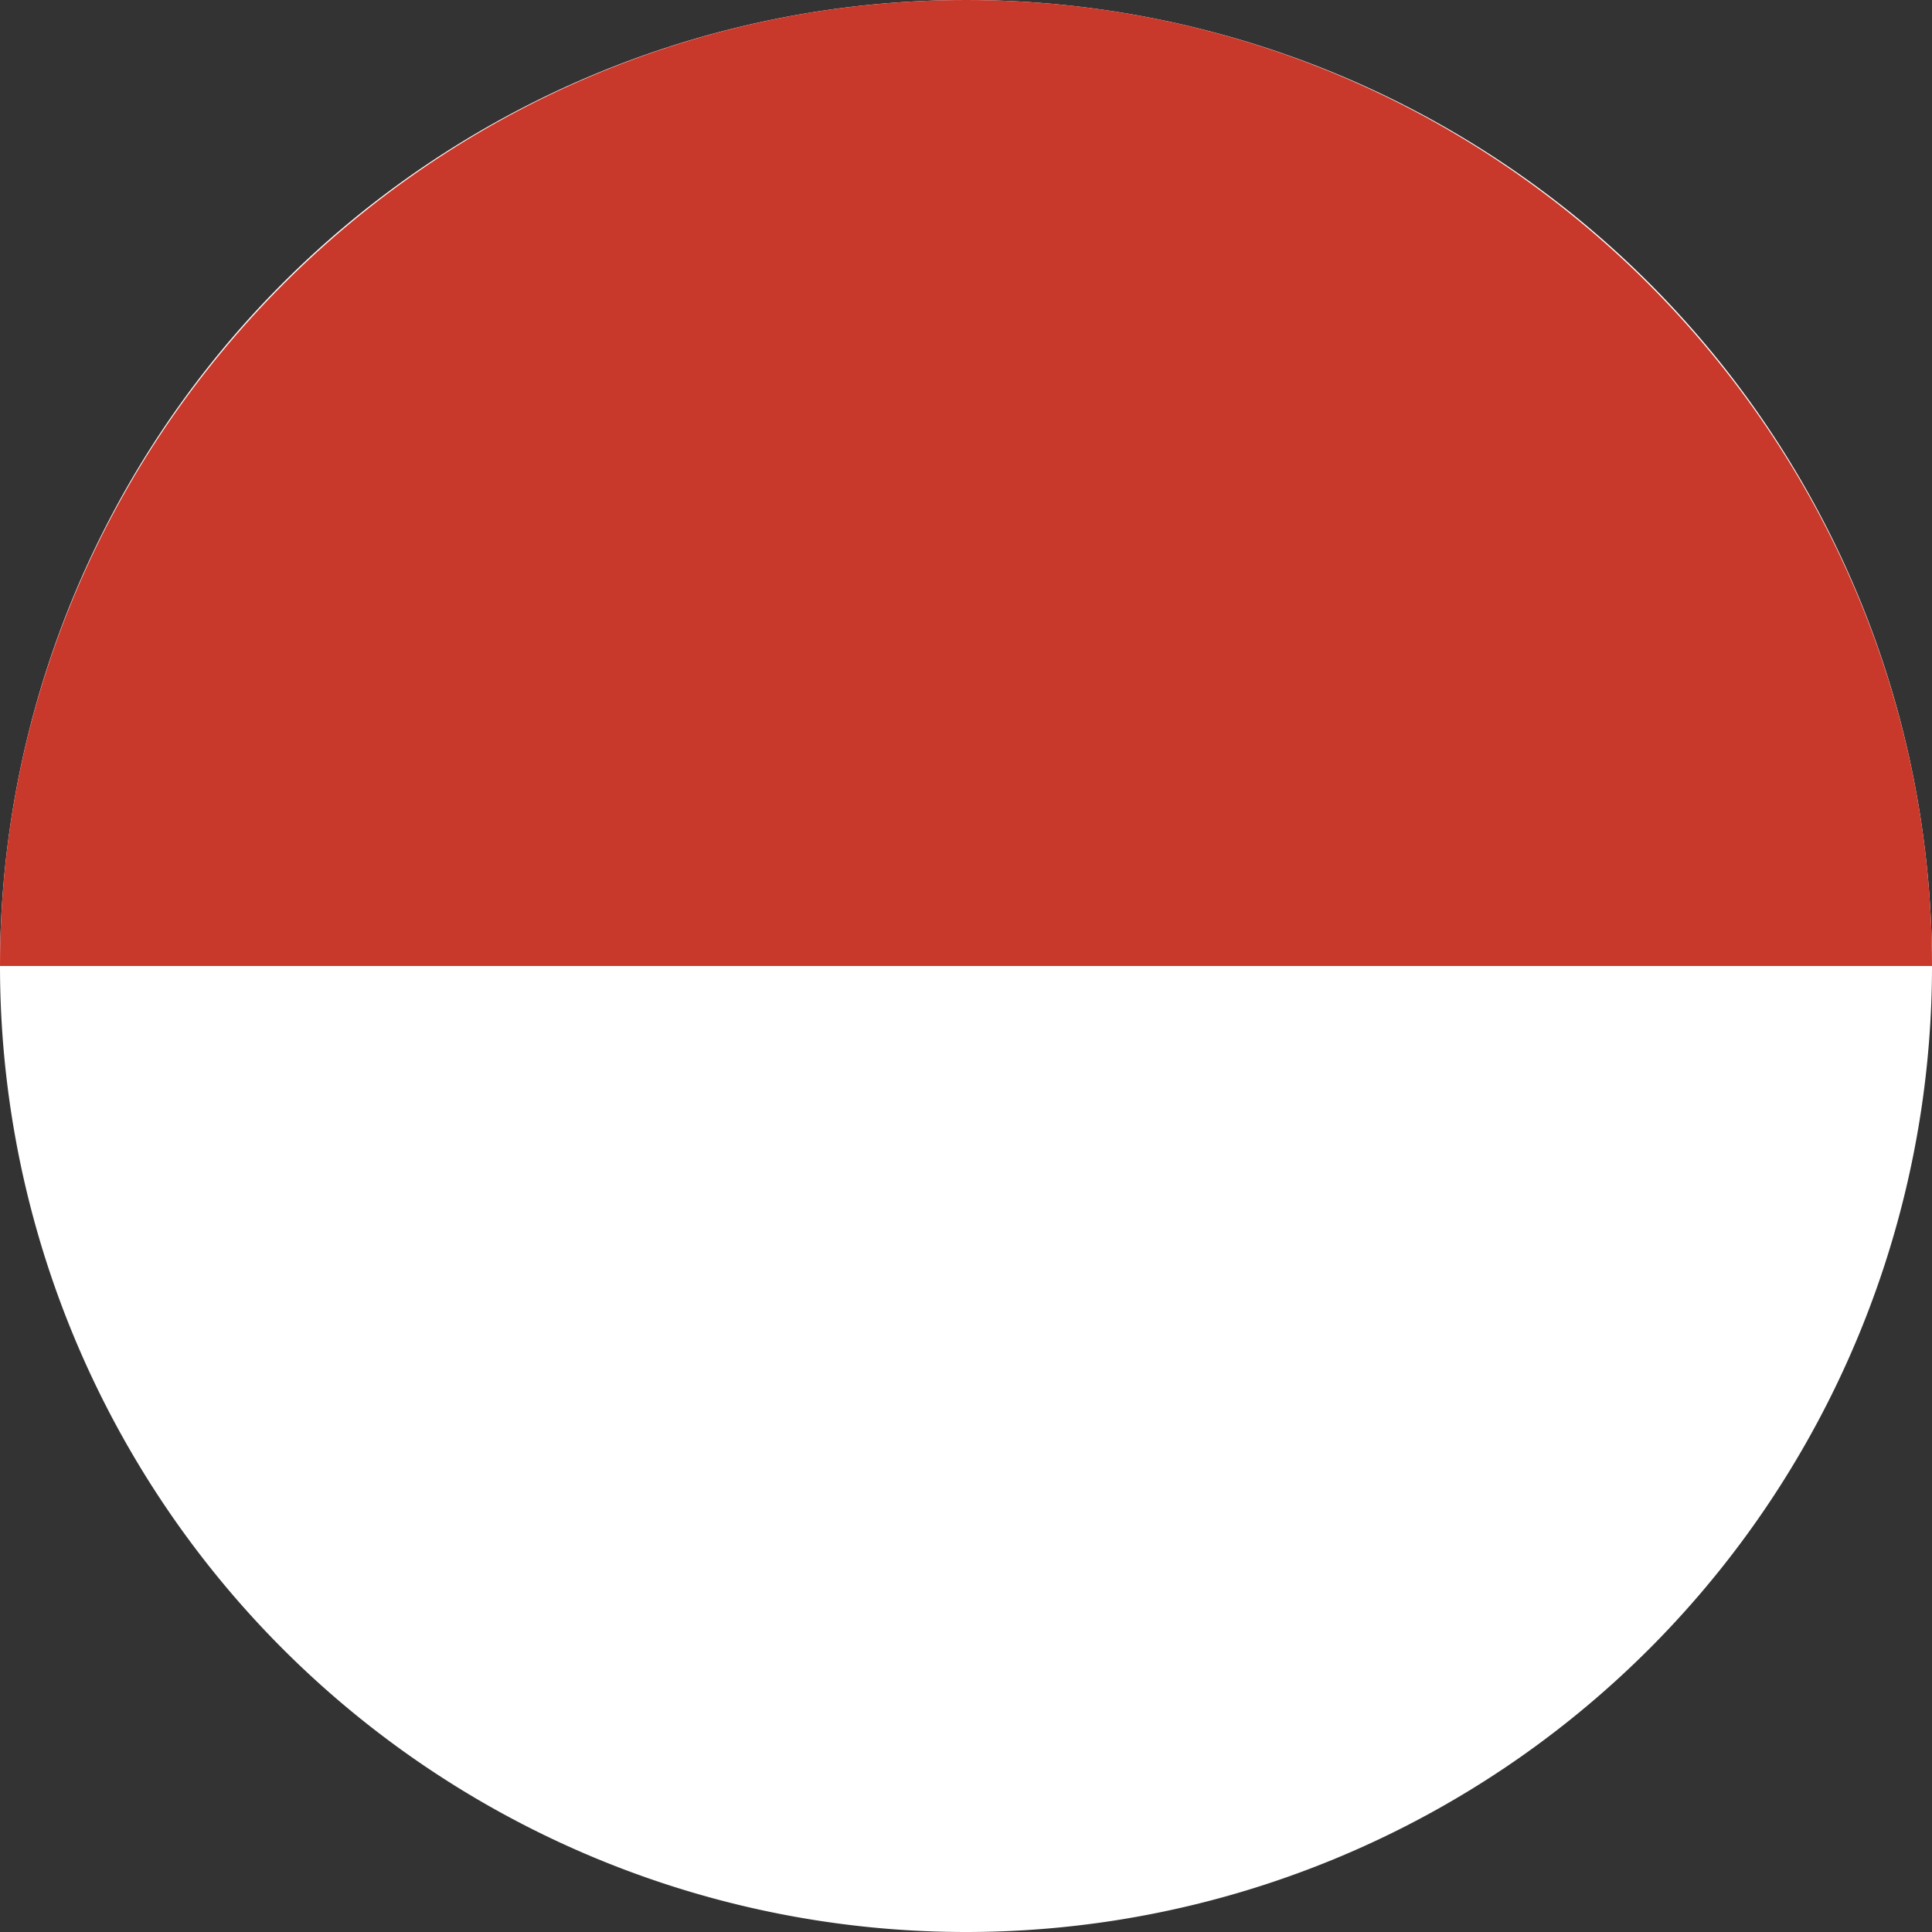
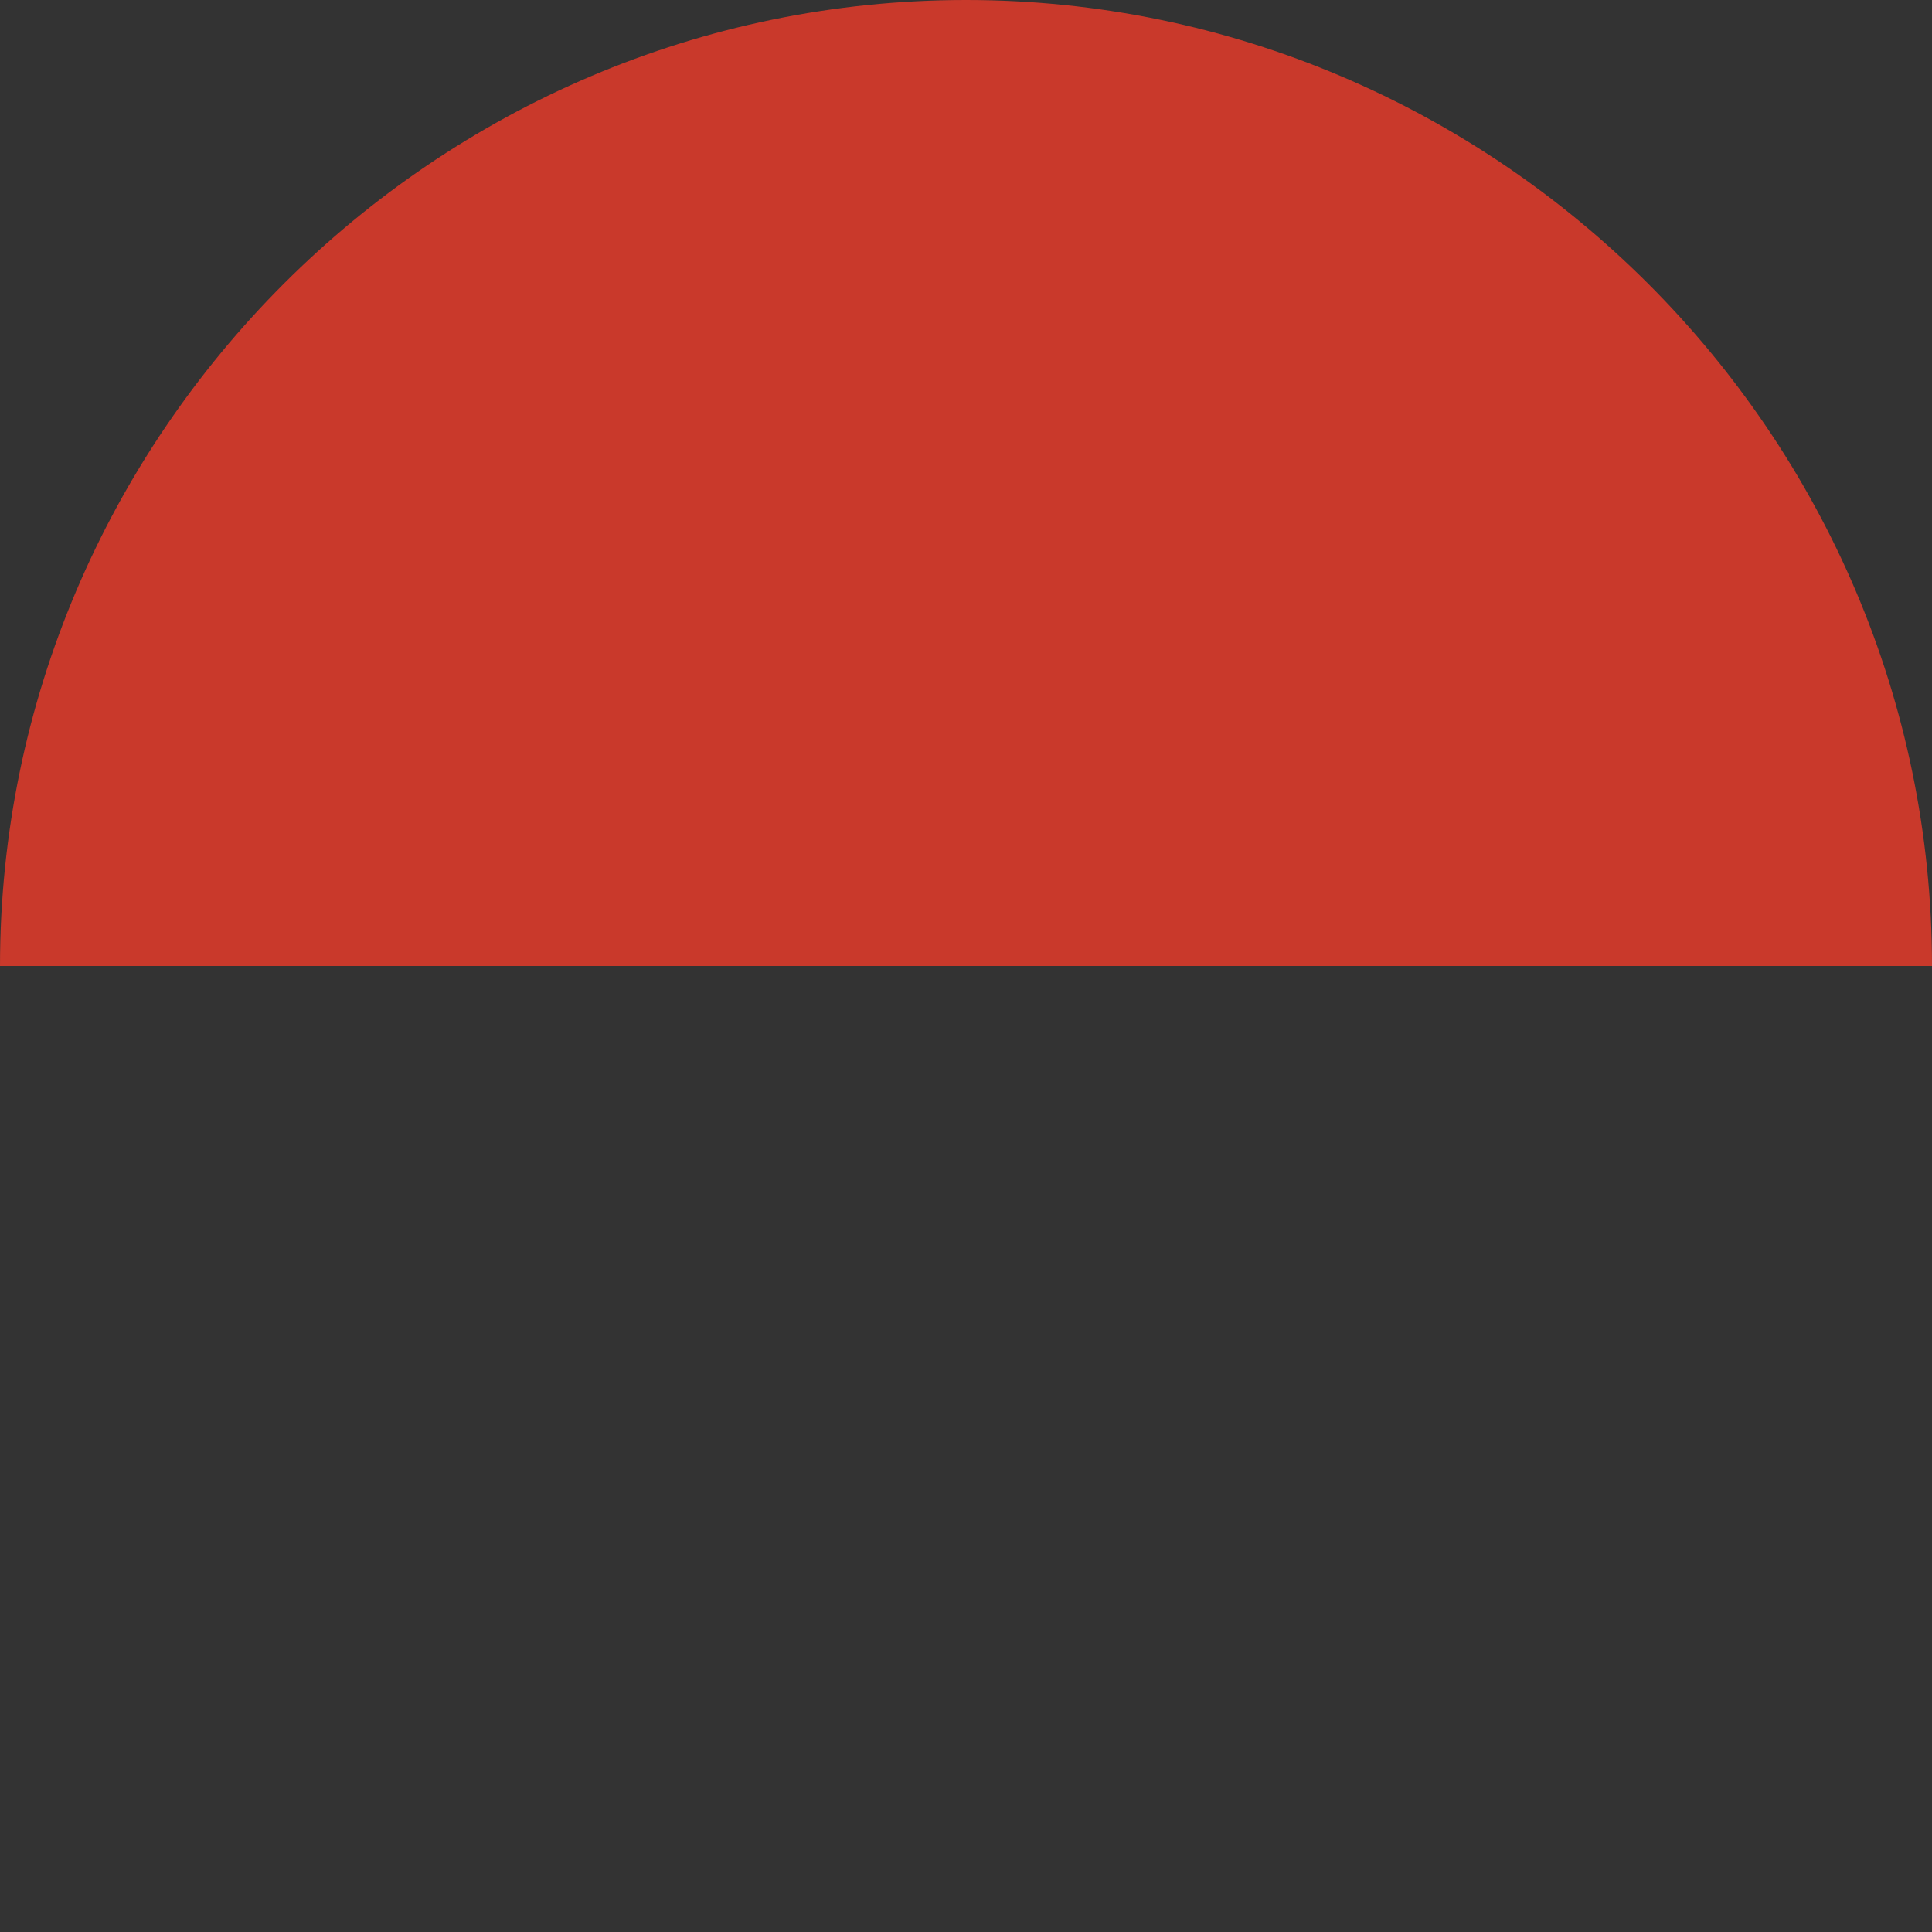
<svg xmlns="http://www.w3.org/2000/svg" t="1756429129027" class="icon" viewBox="0 0 1024 1024" version="1.1" p-id="100633" width="200" height="200">
  <rect x="0" y="0" width="1024" height="1024" fill="#333333" stroke="none" />
-   <path d="M0 512a512 512 0 1 0 1024 0A512 512 0 1 0 0 512z" fill="#FFFFFF" p-id="100634" />
  <path d="M512 0C230.4 0 0 230.4 0 512h1024C1024 230.4 793.6 0 512 0z" fill="#C9392B" p-id="100635" />
</svg>